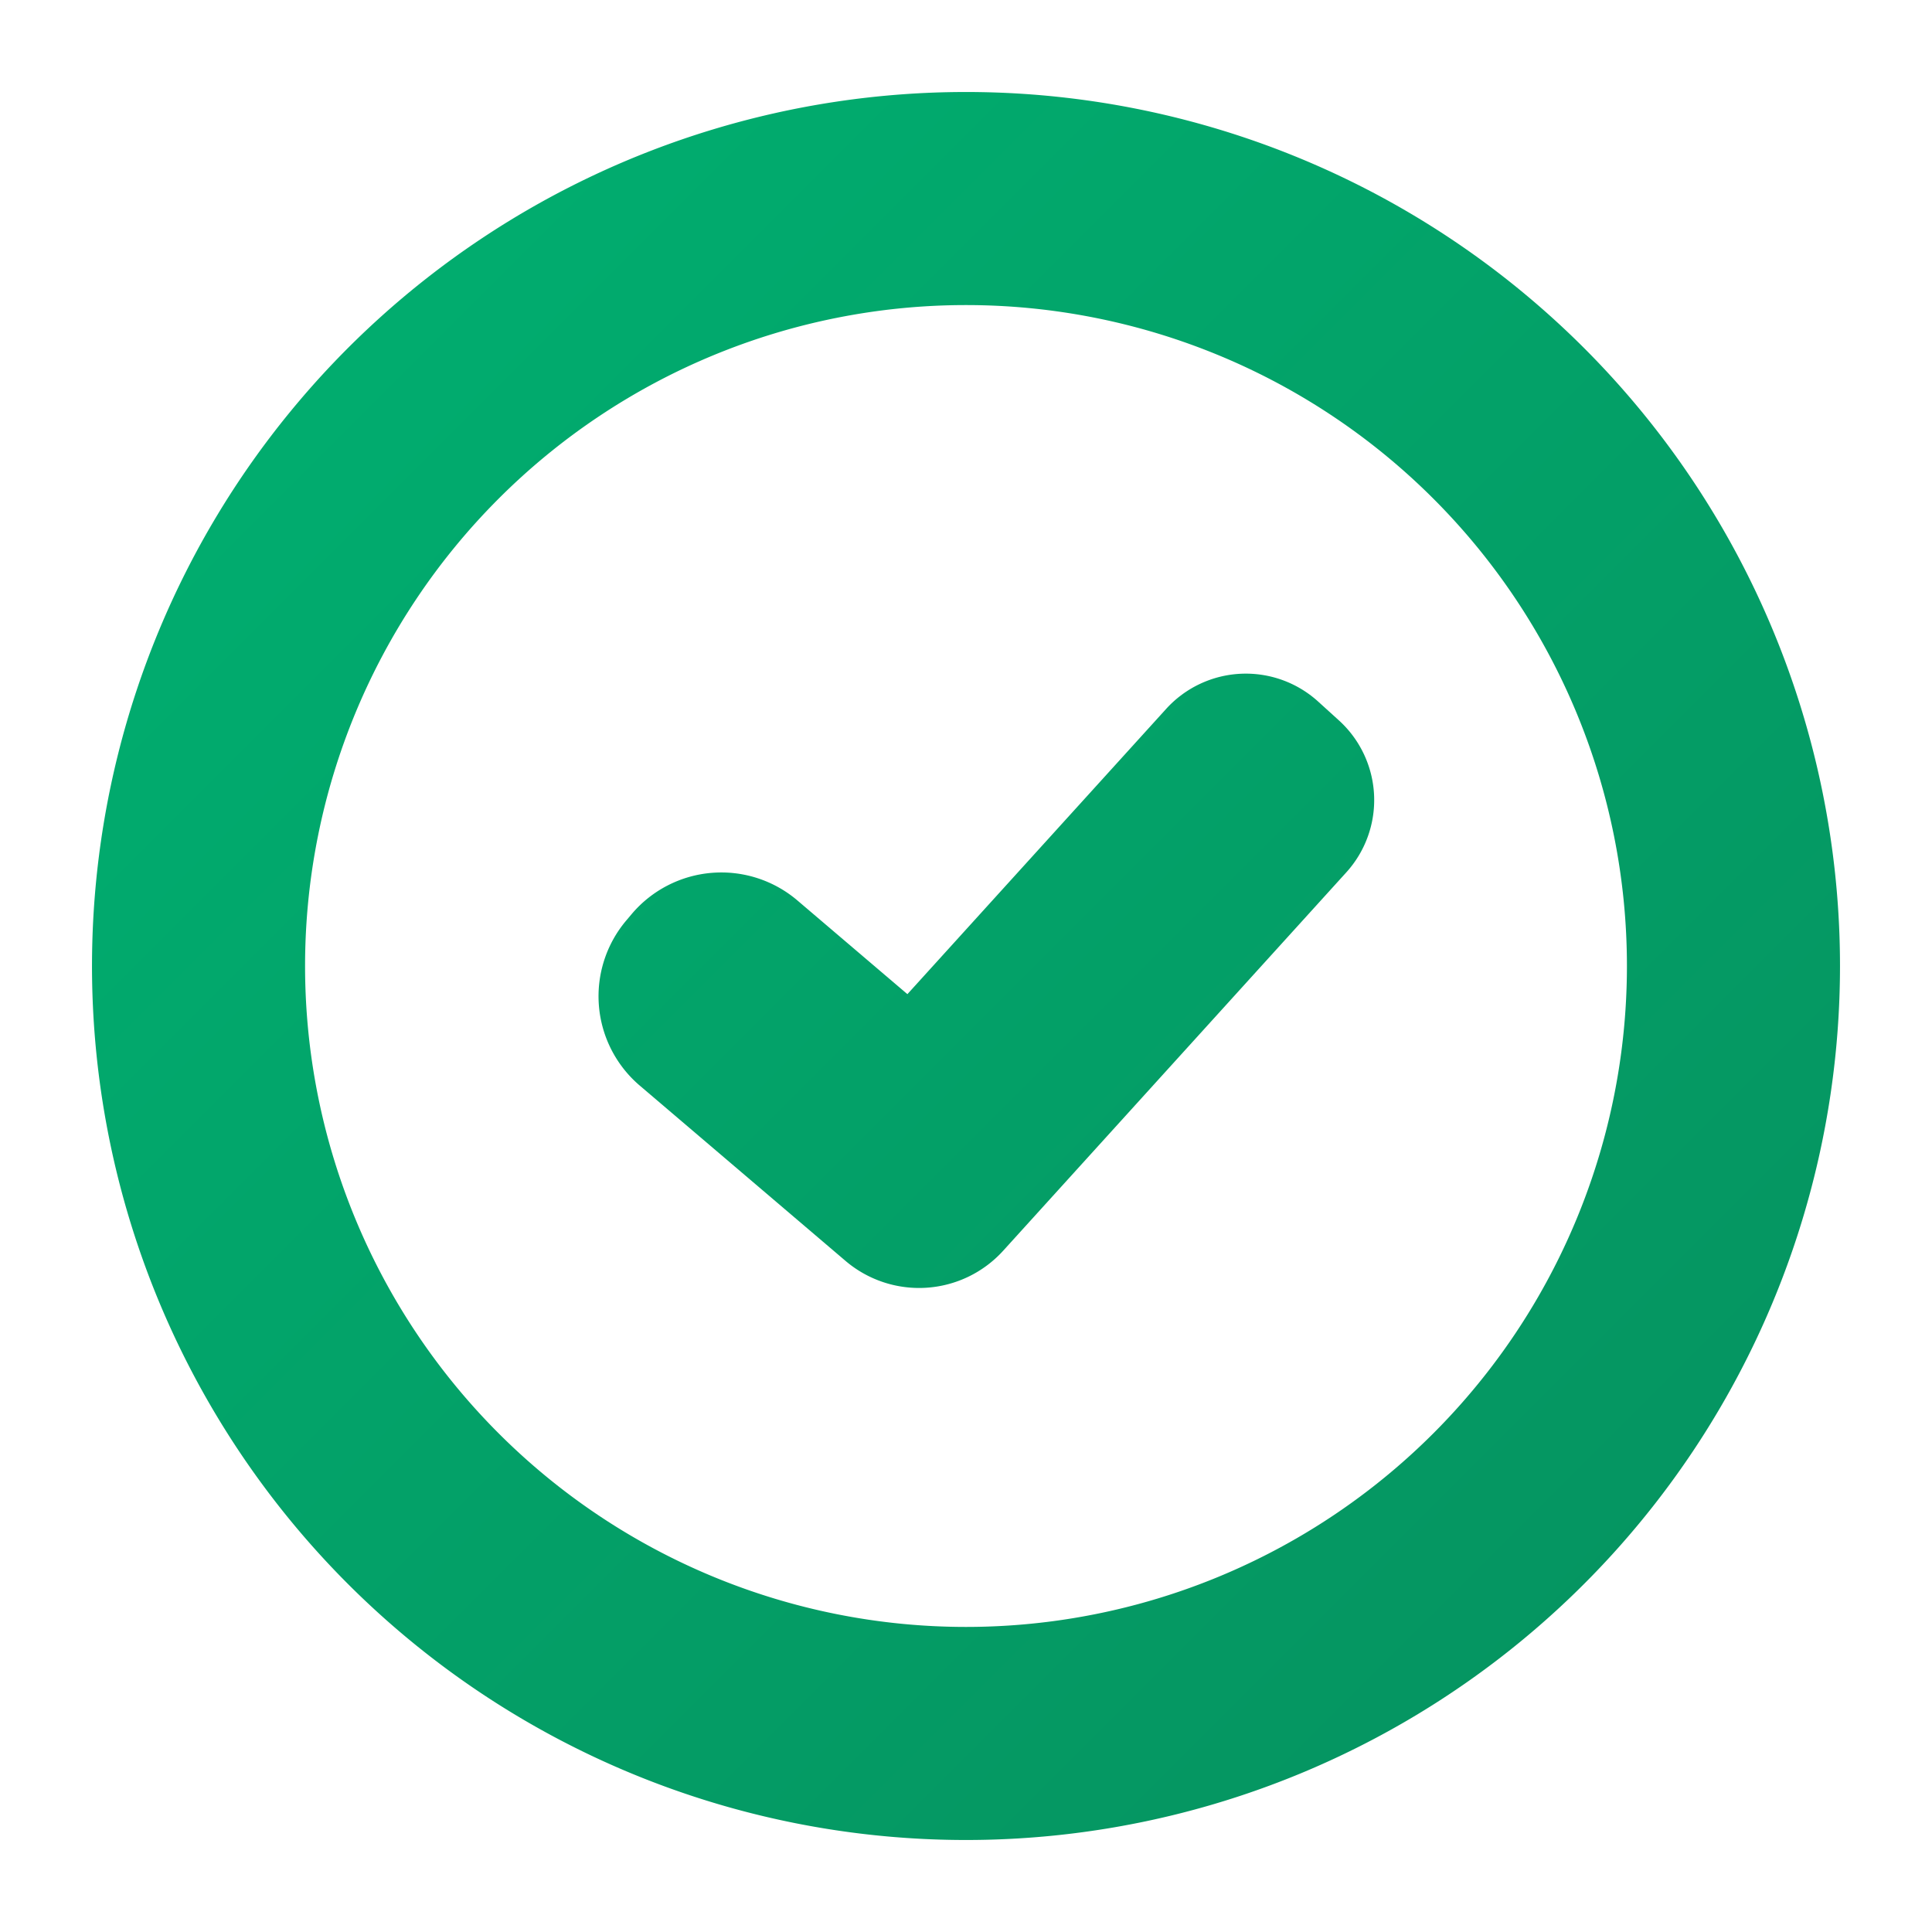
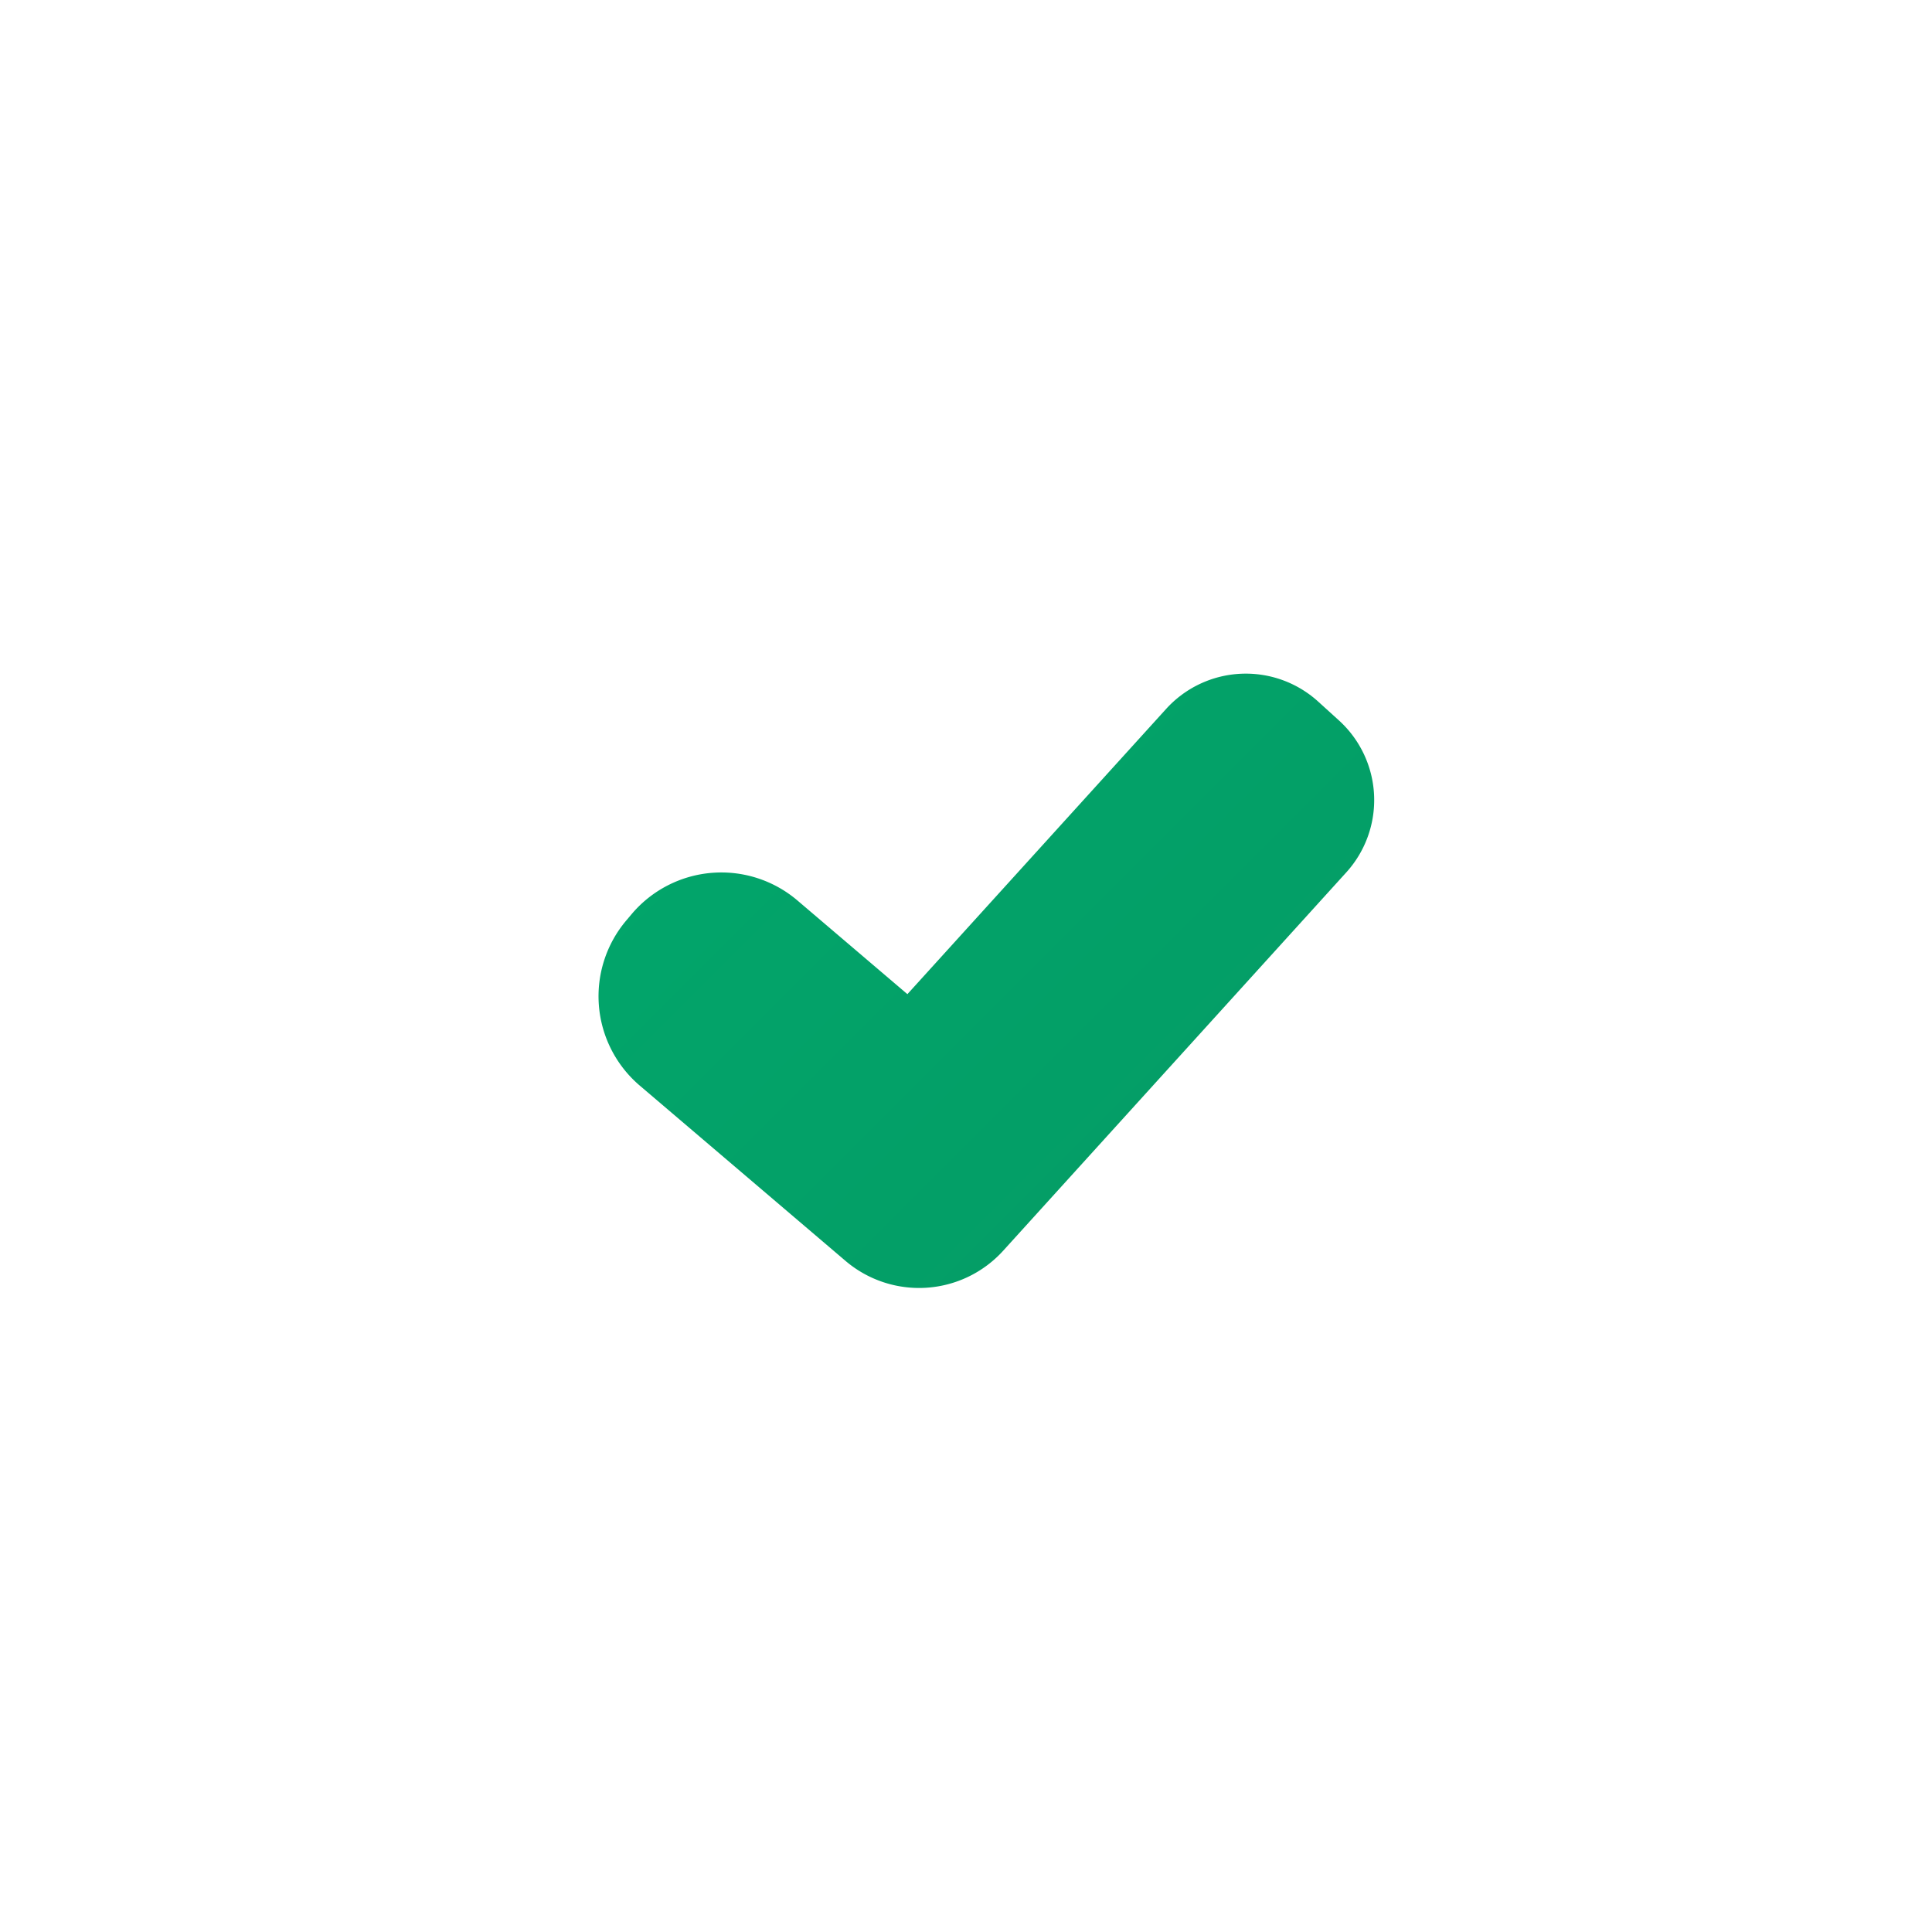
<svg xmlns="http://www.w3.org/2000/svg" xmlns:xlink="http://www.w3.org/1999/xlink" width="21" height="21" viewBox="0 0 21 21">
  <defs>
    <linearGradient id="dff5c334-2cb9-4550-bfd2-07278dfdb3ef" x1="2.156" y1="2.156" x2="18.62" y2="18.62" gradientUnits="userSpaceOnUse">
      <stop offset="0" stop-color="#00af70" />
      <stop offset="1" stop-color="#069360" />
    </linearGradient>
    <linearGradient id="4243d9d2-20b3-489b-9cc6-2dd4616ff687" x1="2.631" y1="1.694" x2="19.447" y2="18.511" xlink:href="#dff5c334-2cb9-4550-bfd2-07278dfdb3ef" />
  </defs>
  <title>test_works</title>
  <g id="c0697718-eaee-43e5-874a-407b86878b4d" data-name="Layer 2">
    <g id="76da91a5-0767-4cda-b45e-7aa300c1c166" data-name="Layer 1">
      <rect width="21" height="21" fill="none" />
-       <path d="M10.5,1A9.5,9.5,0,1,0,20,10.5,9.5,9.5,0,0,0,10.5,1Zm0,16.684A7.184,7.184,0,1,1,17.684,10.5,7.184,7.184,0,0,1,10.5,17.684Z" fill="url(#dff5c334-2cb9-4550-bfd2-07278dfdb3ef)" />
      <path d="M9.863,10.806,8.668,9.788a1.276,1.276,0,0,0-1.799.144l-.059.07A1.276,1.276,0,0,0,6.954,11.8L9.19,13.705a1.234,1.234,0,0,0,1.714-.11l3.73-4.113A1.17,1.17,0,0,0,14.553,7.83l-.226-.205a1.17,1.17,0,0,0-1.652.081Z" fill="url(#4243d9d2-20b3-489b-9cc6-2dd4616ff687)" />
    </g>
  </g>
</svg>